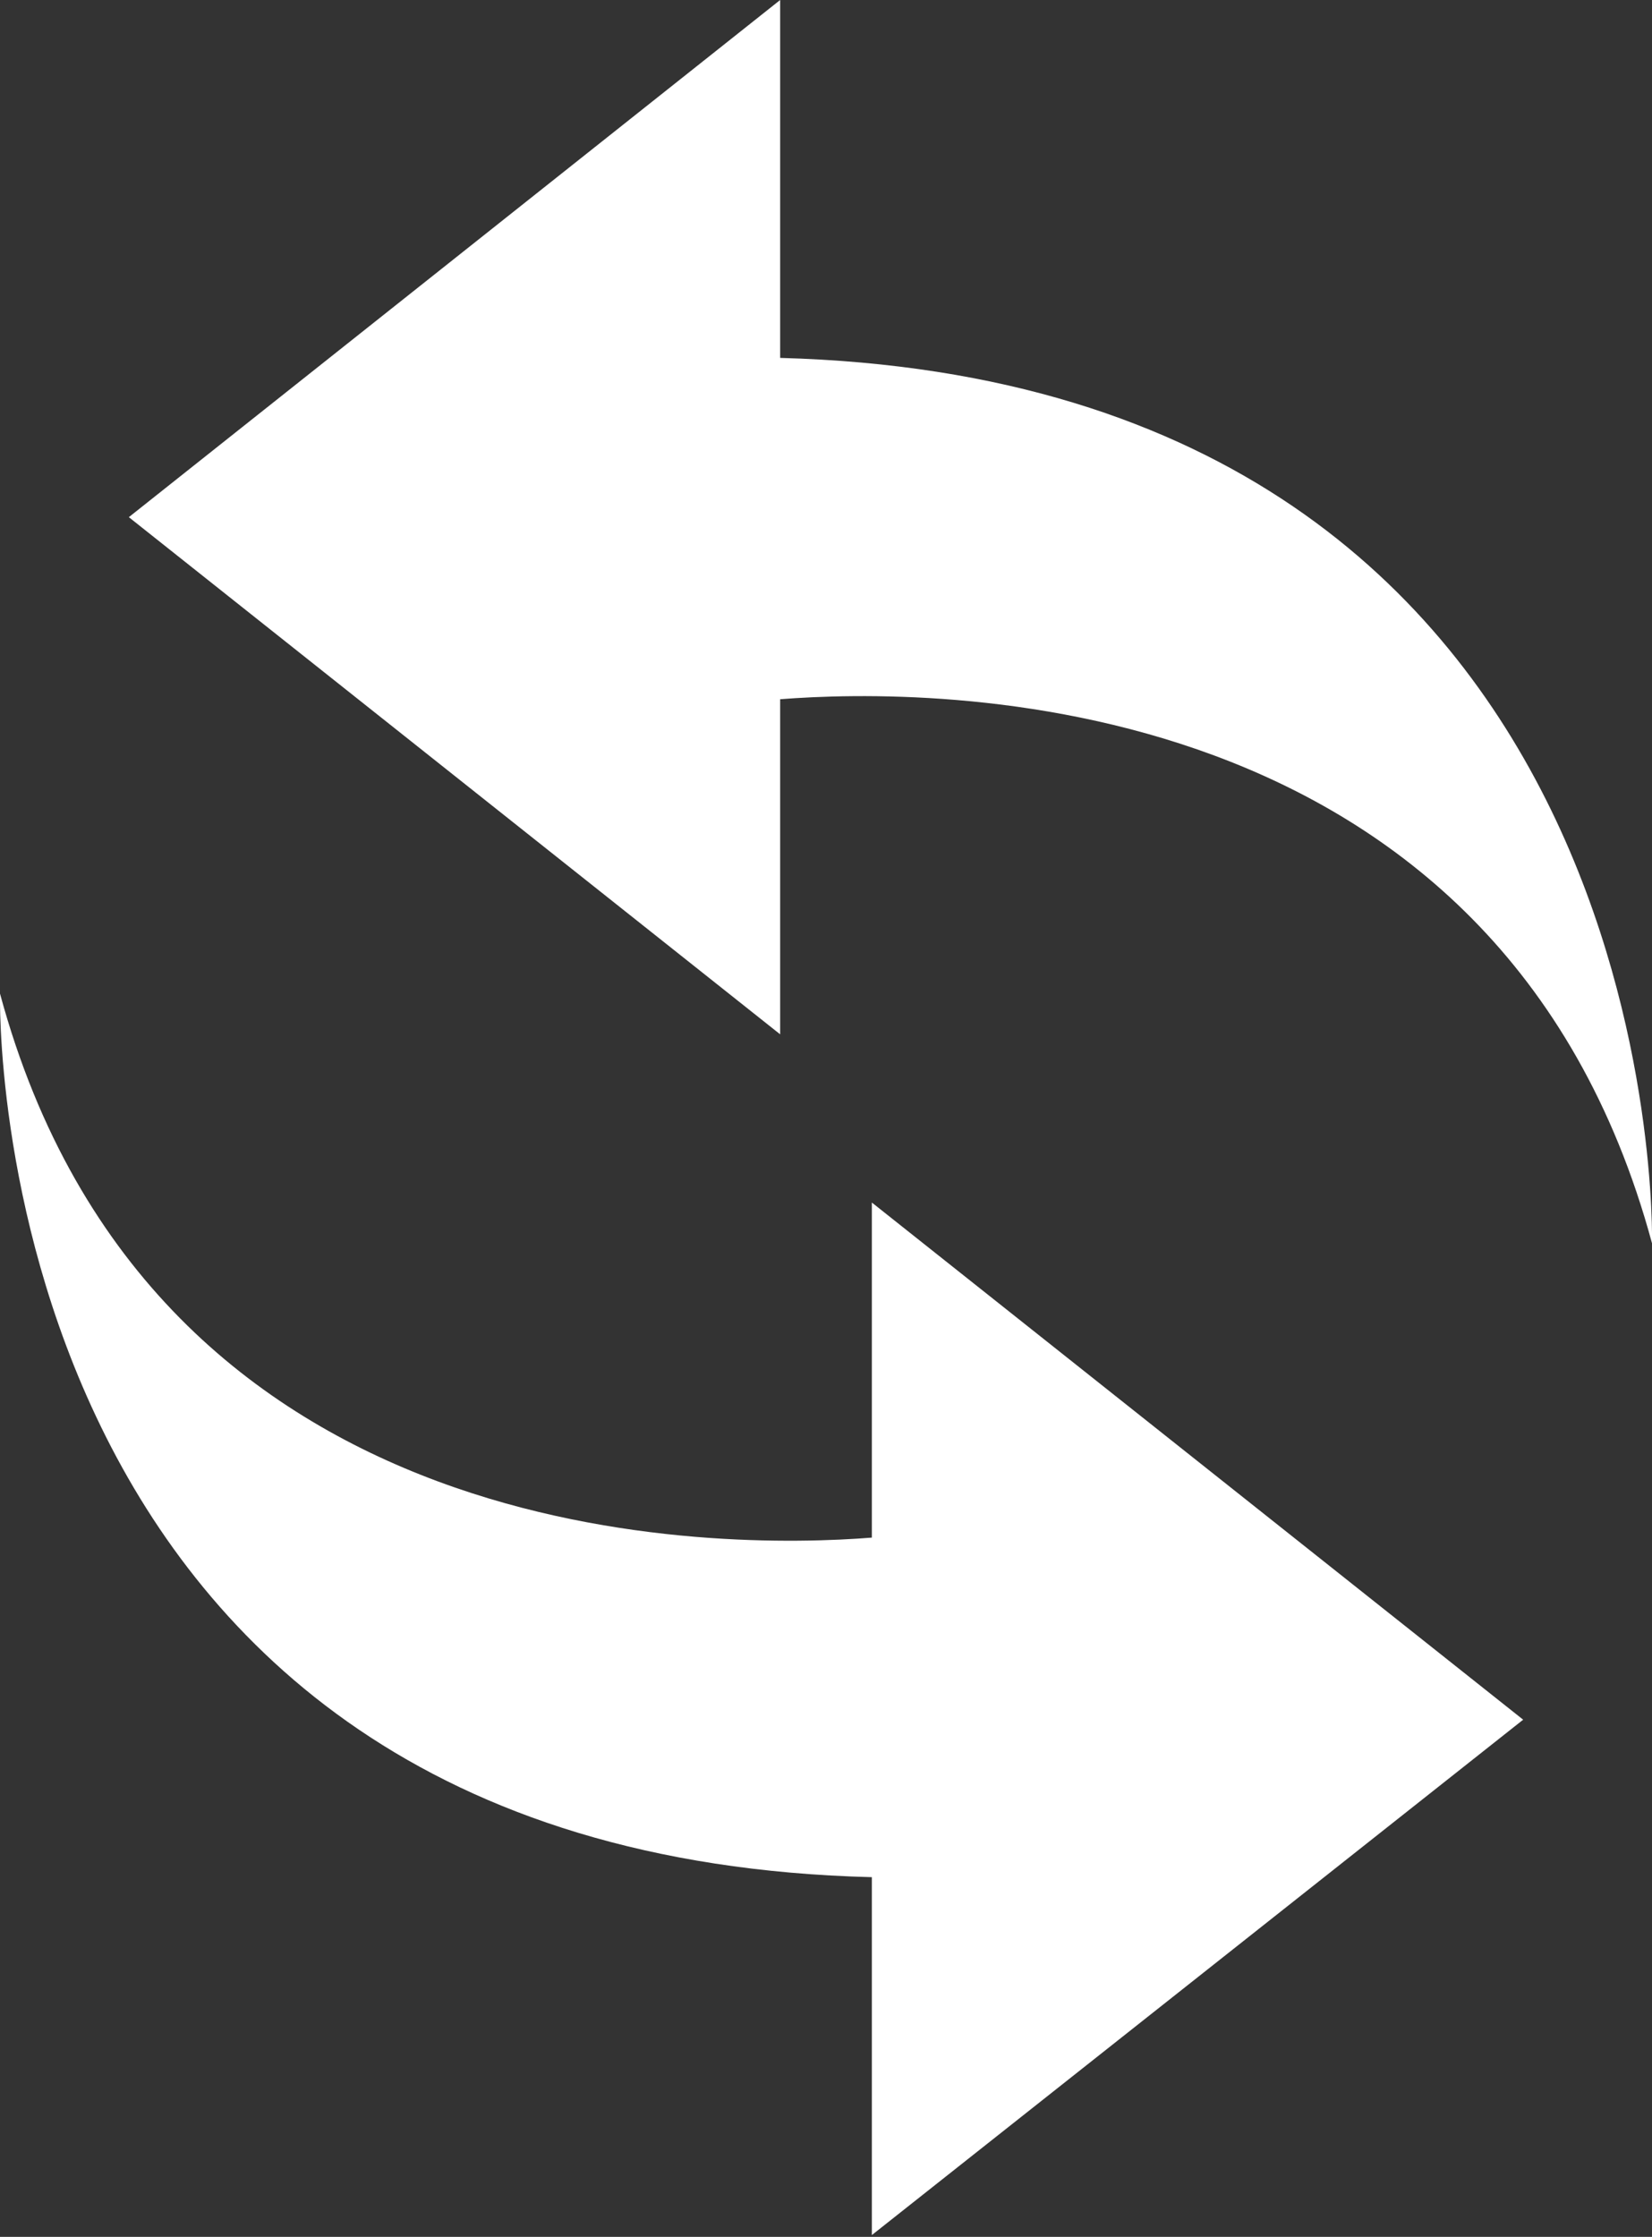
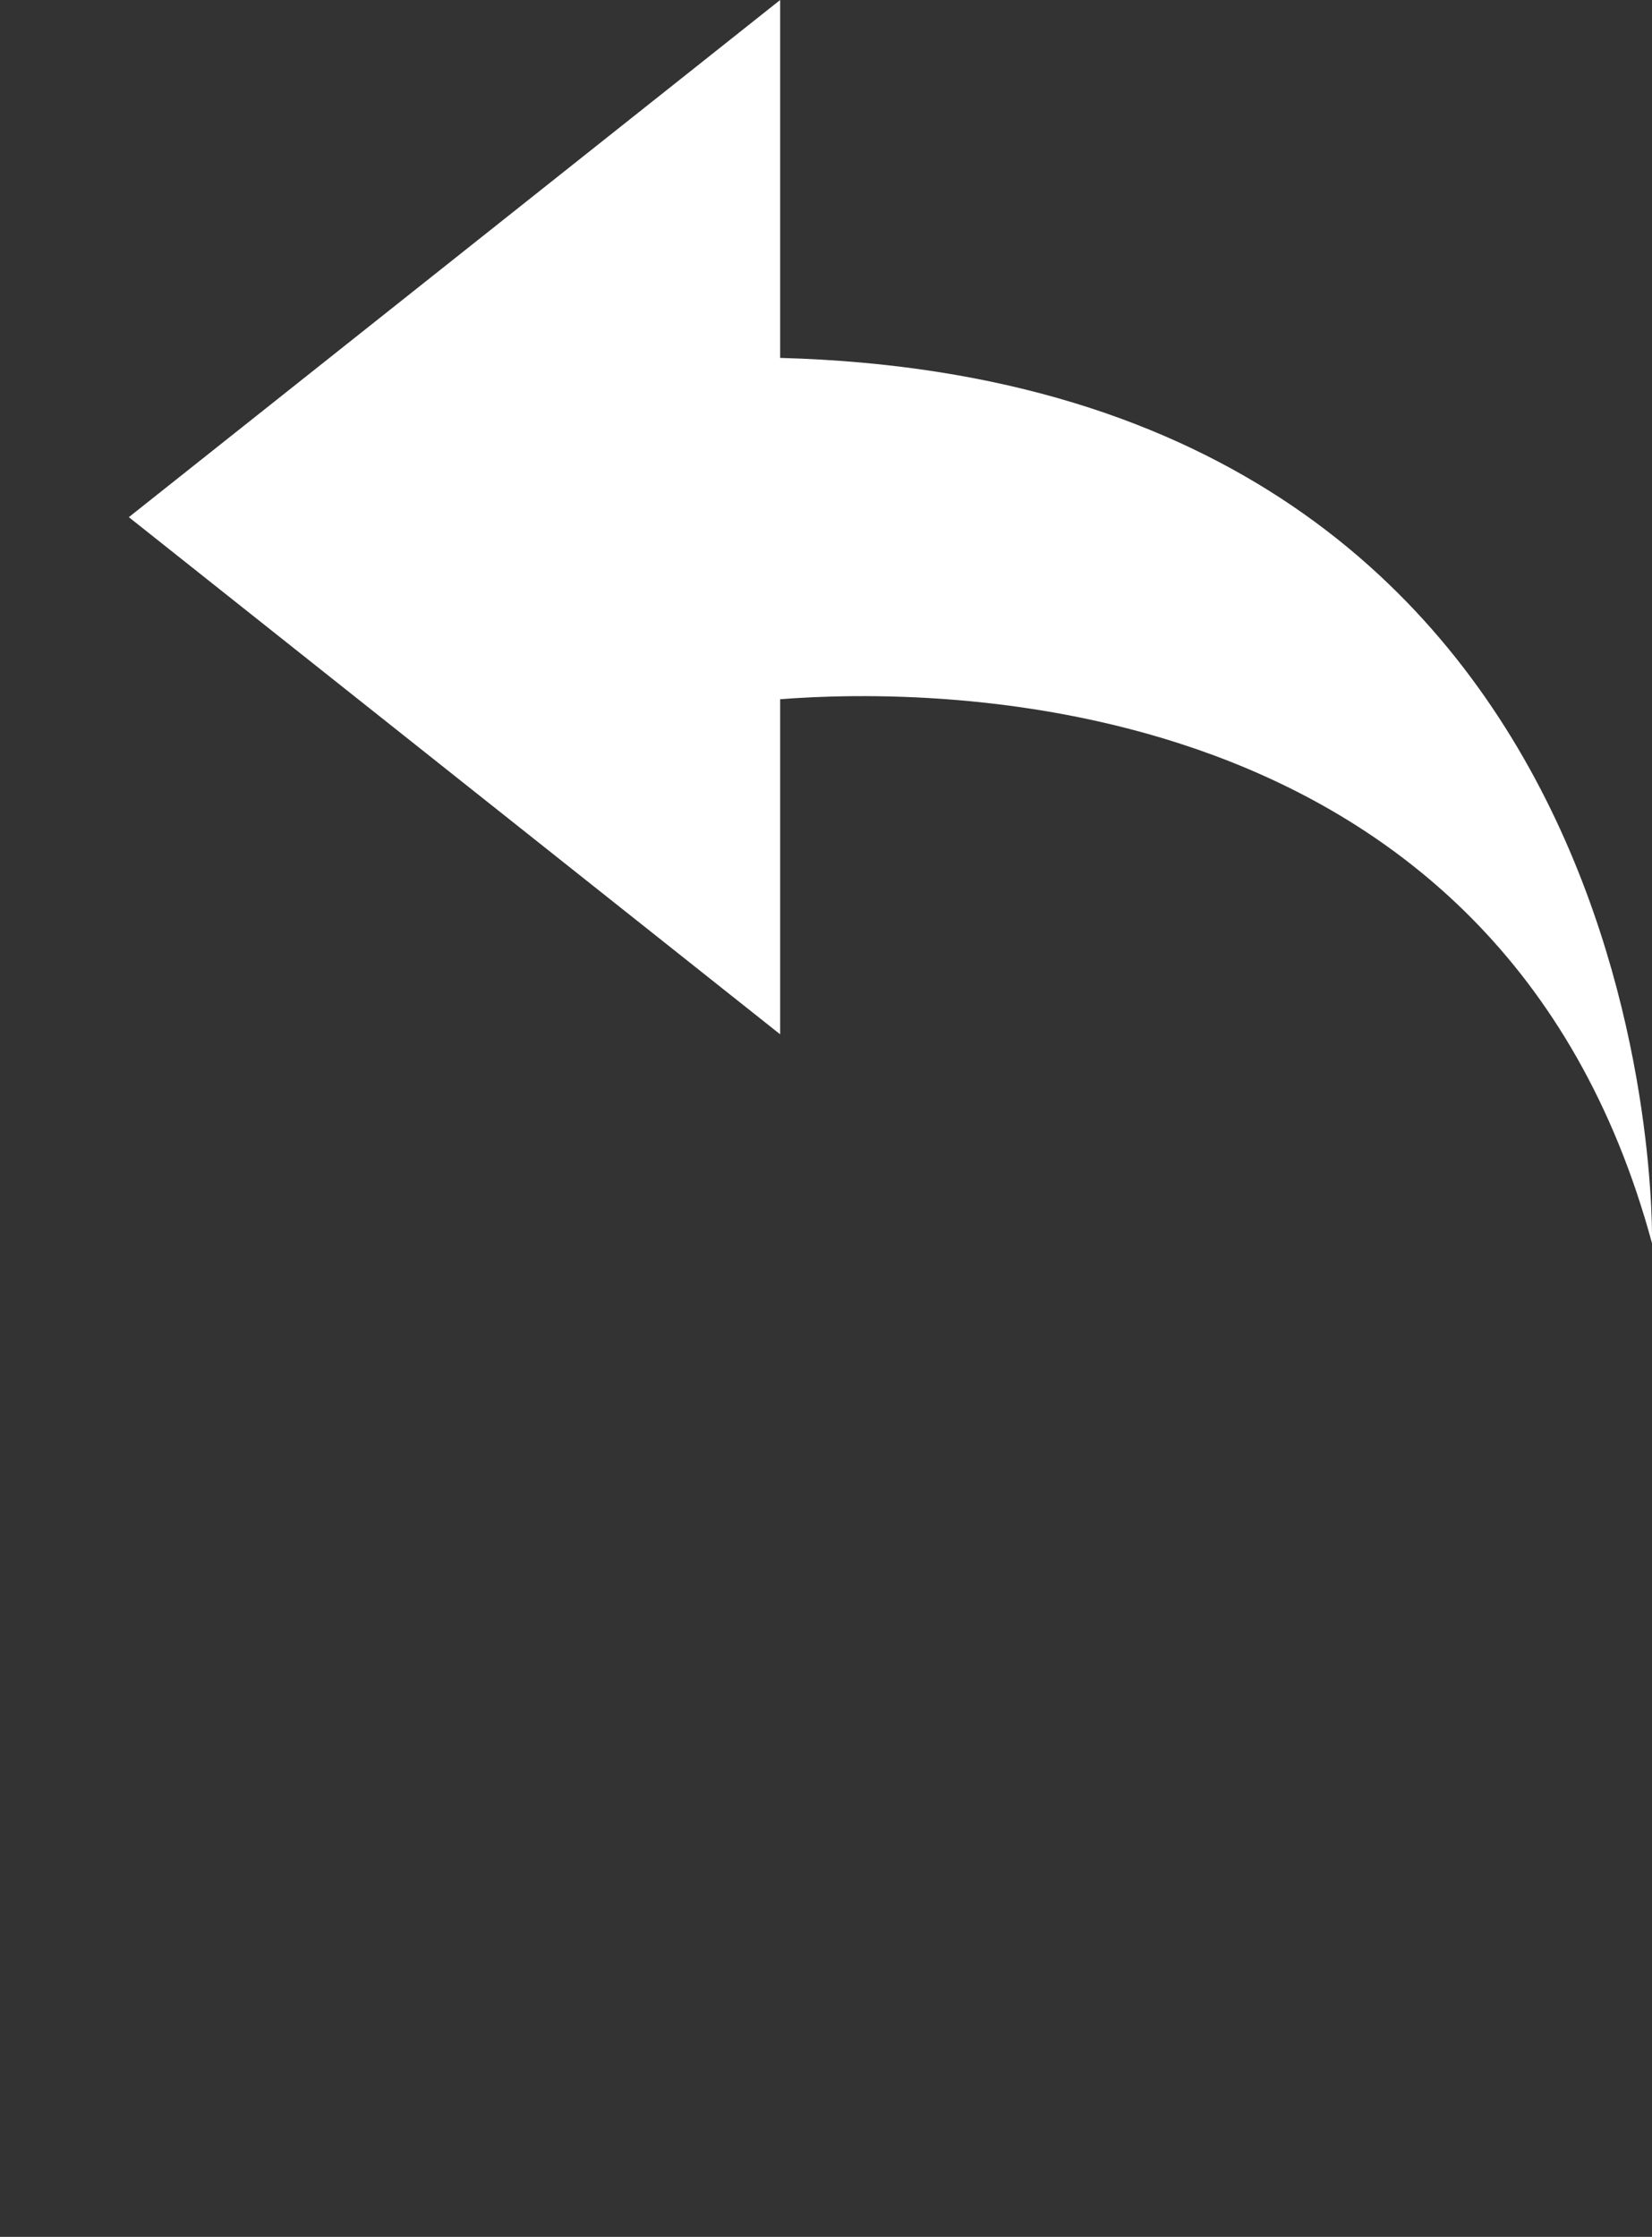
<svg xmlns="http://www.w3.org/2000/svg" id="Layer_1" data-name="Layer 1" viewBox="0 0 36.93 50">
  <rect x="0" y="0" width="36.93" height="50" fill="#333333" stroke="none" />
  <defs>
    <style>.cls-1{fill:#fff;}</style>
  </defs>
-   <path class="cls-1" d="M19.49,34.37c-3.3.26-16.08.44-19.49-12.16,0,0-.47,19.25,19.49,19.75v8L34.05,38.44,19.49,26.88Z" />
  <path class="cls-1" d="M17.44,8V0L2.88,11.56,17.44,23.12V15.63c3.3-.26,16.08-.44,19.49,12.16C36.93,27.79,37.4,8.54,17.44,8Z" />
</svg>